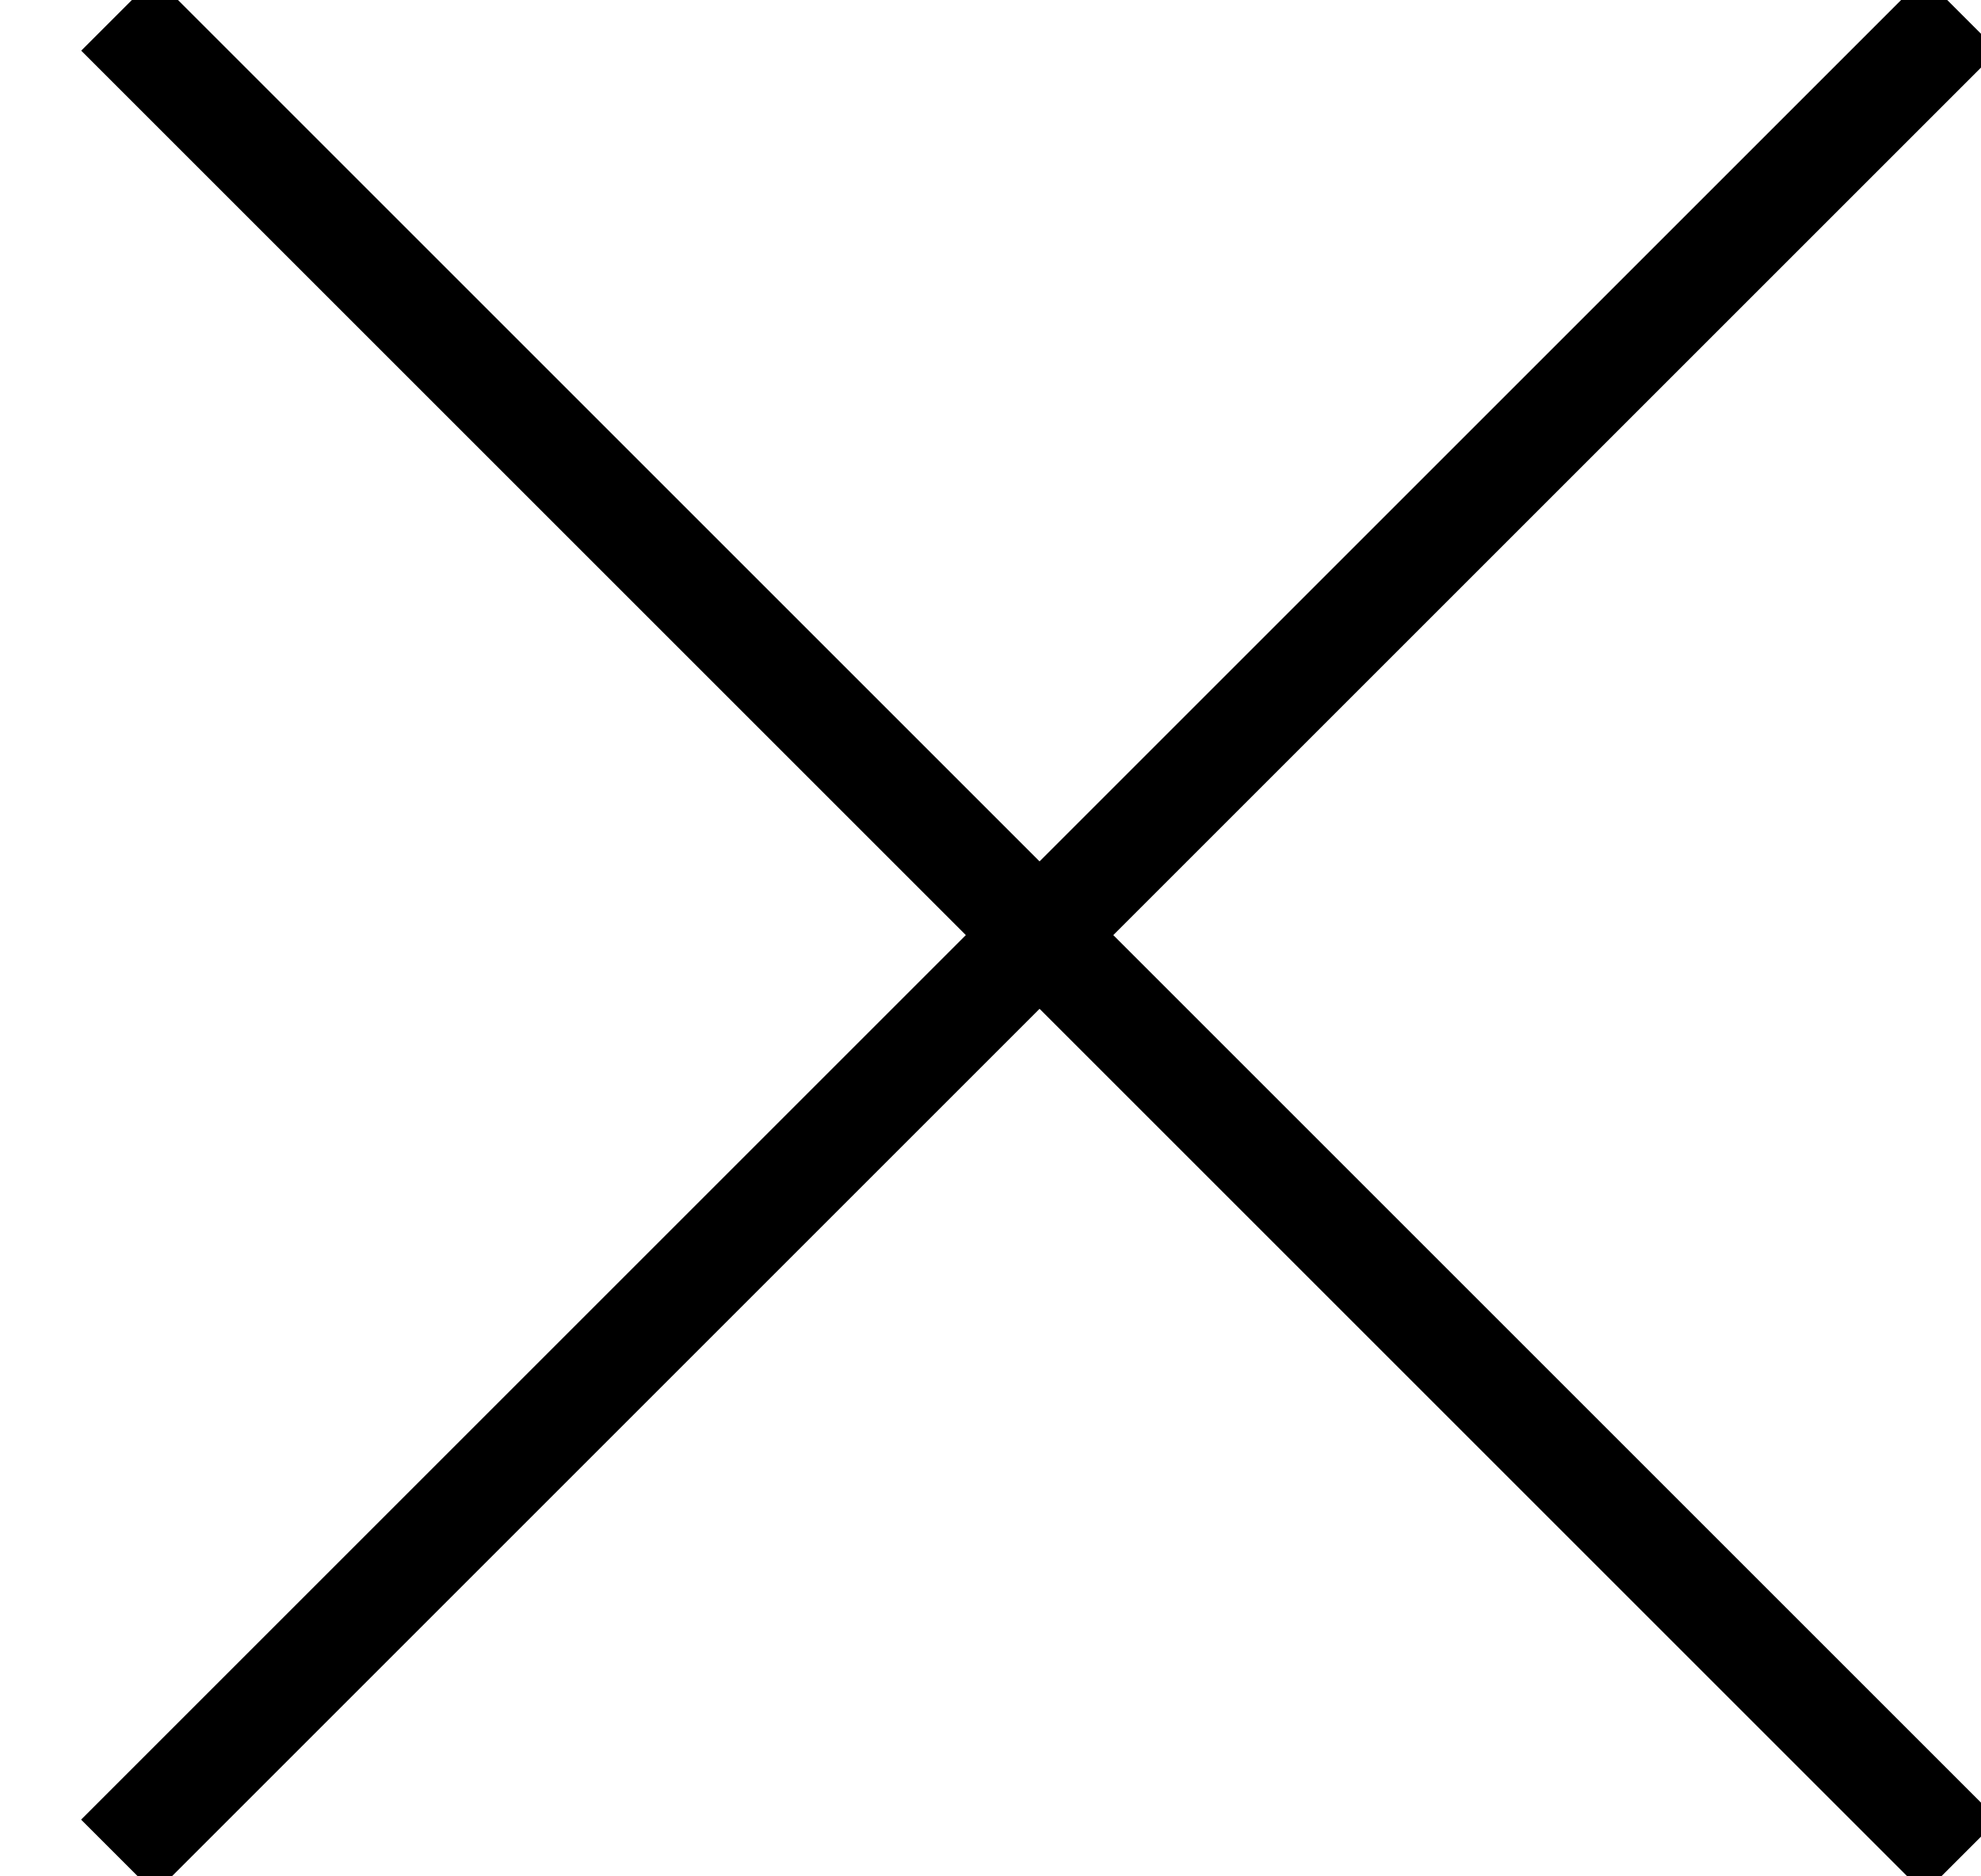
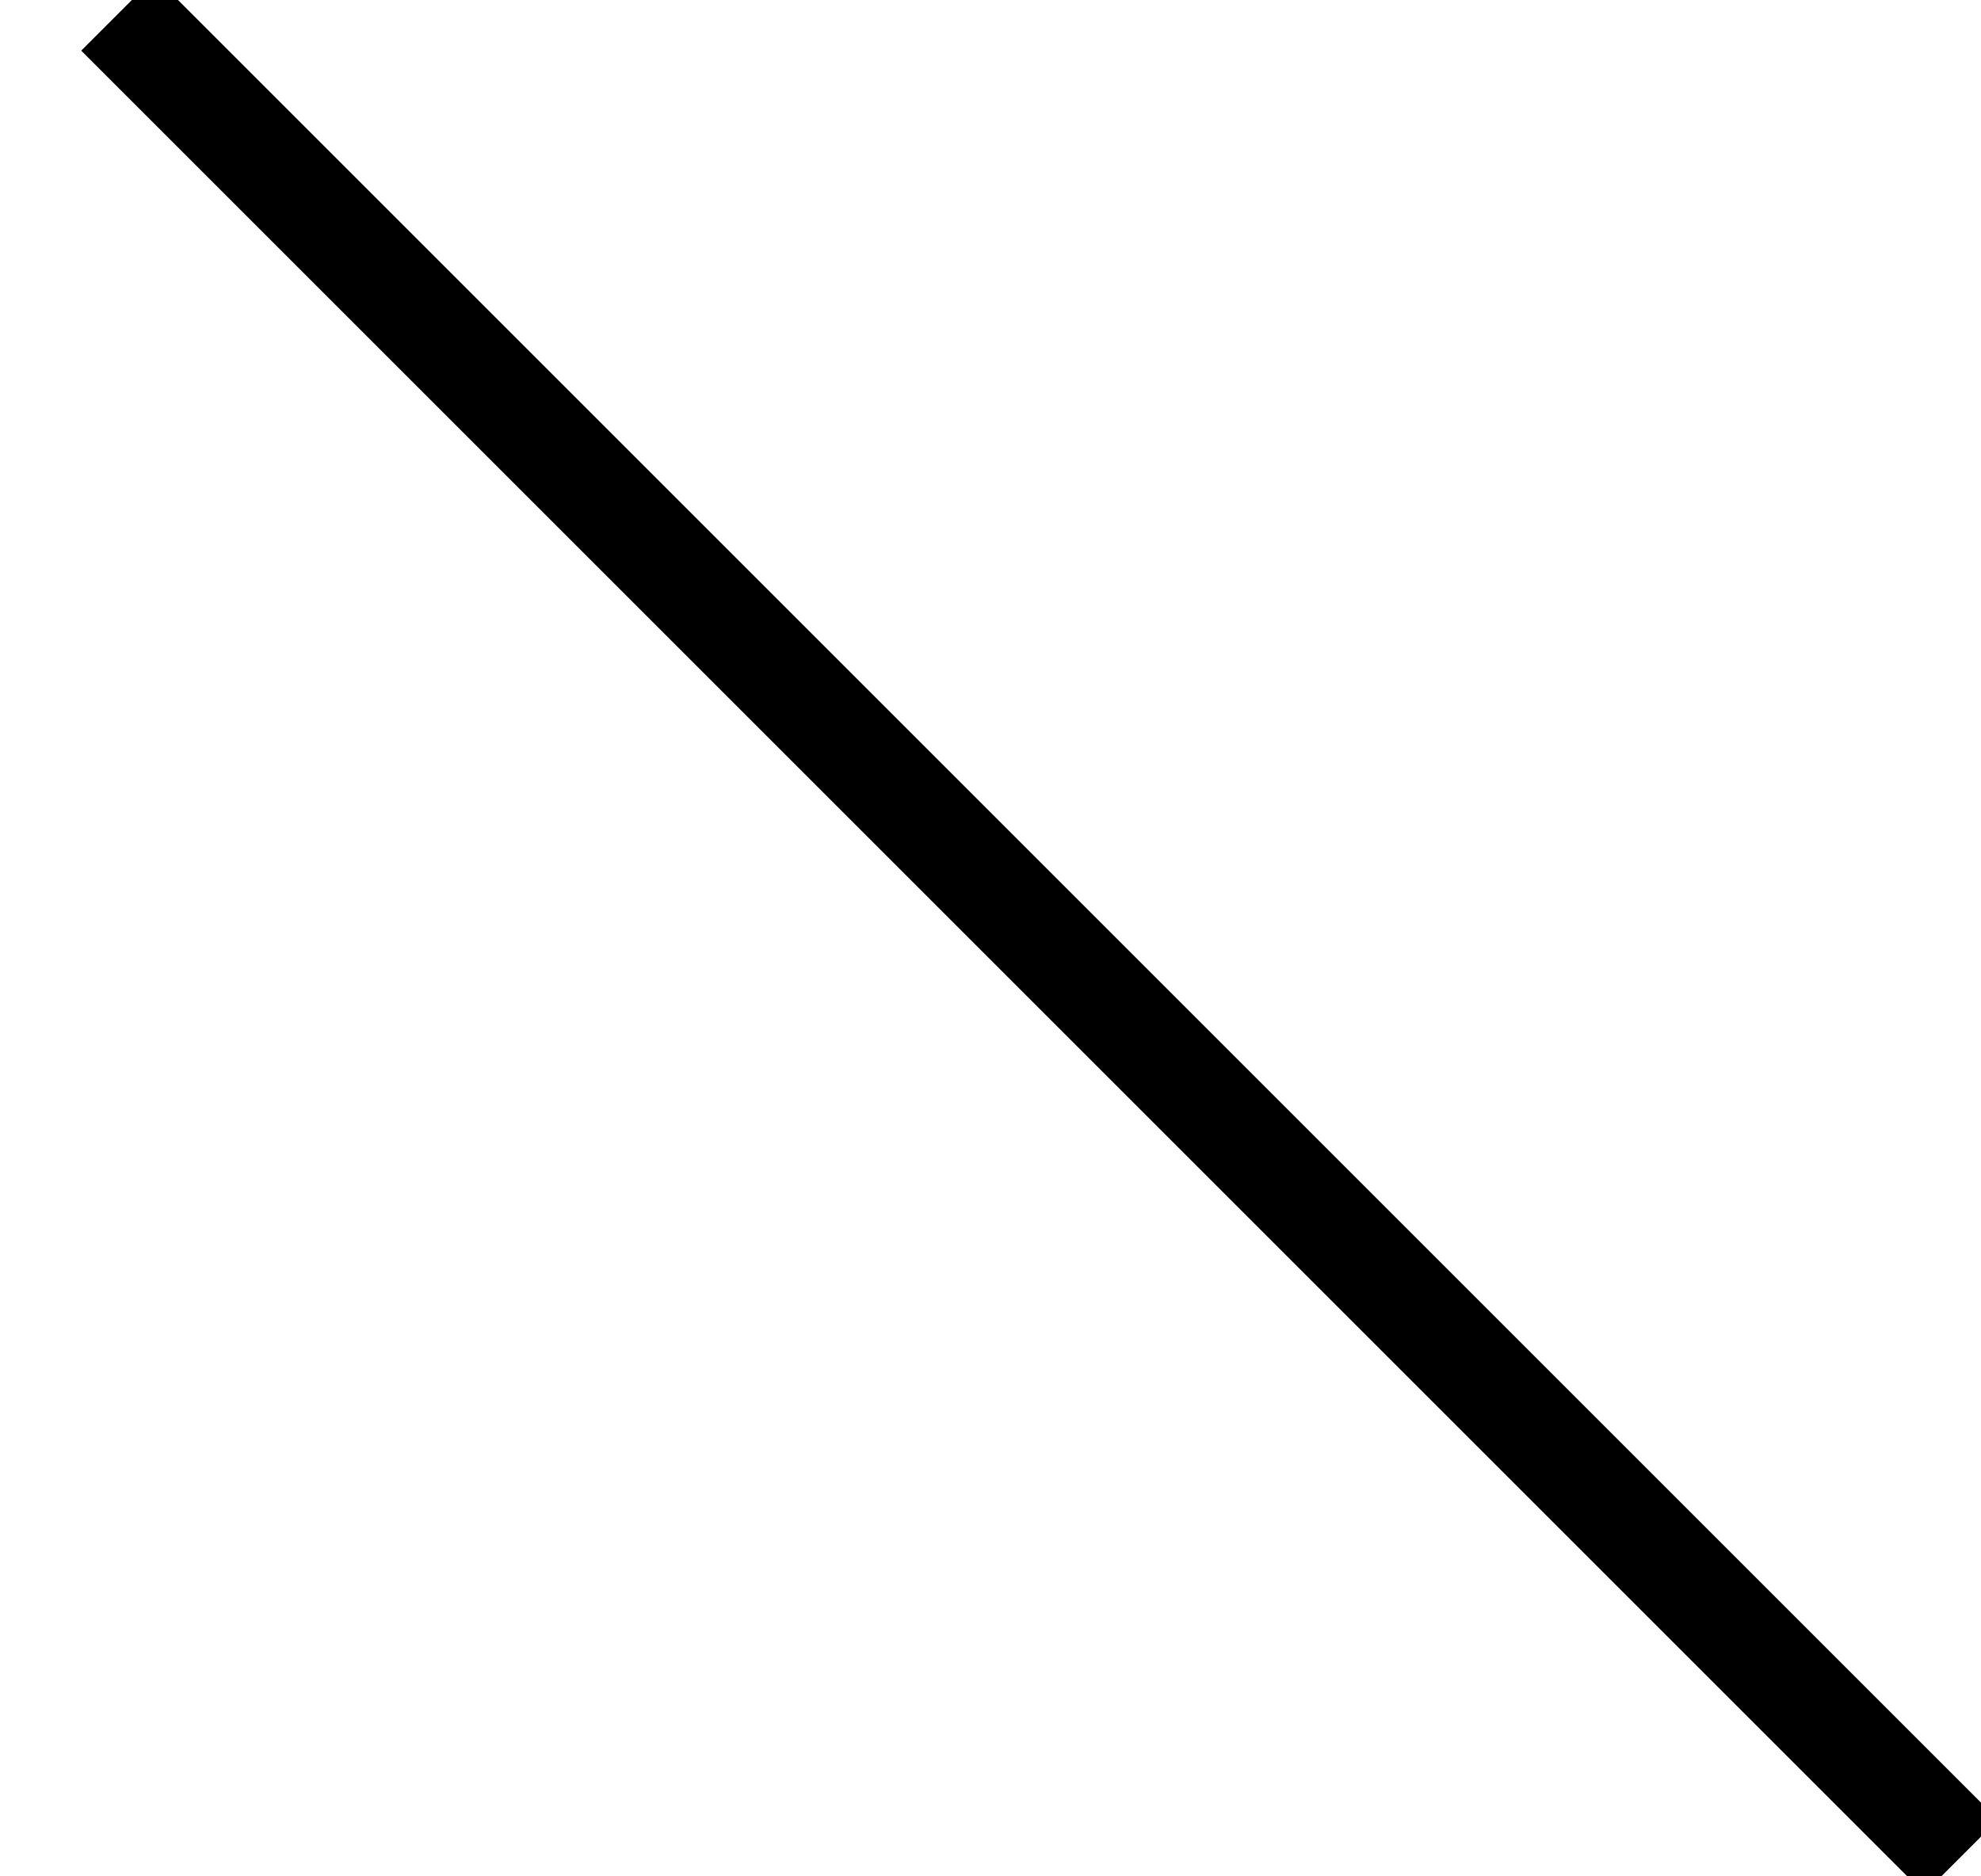
<svg xmlns="http://www.w3.org/2000/svg" width="19" height="18" viewBox="0 0 19 18">
  <g fill="none" fill-rule="evenodd" stroke="#000" stroke-linecap="square">
-     <path d="M18.456 17.456L1.486.486M1.485 17.456L18.455.486" />
+     <path d="M18.456 17.456L1.486.486M1.485 17.456" />
  </g>
</svg>